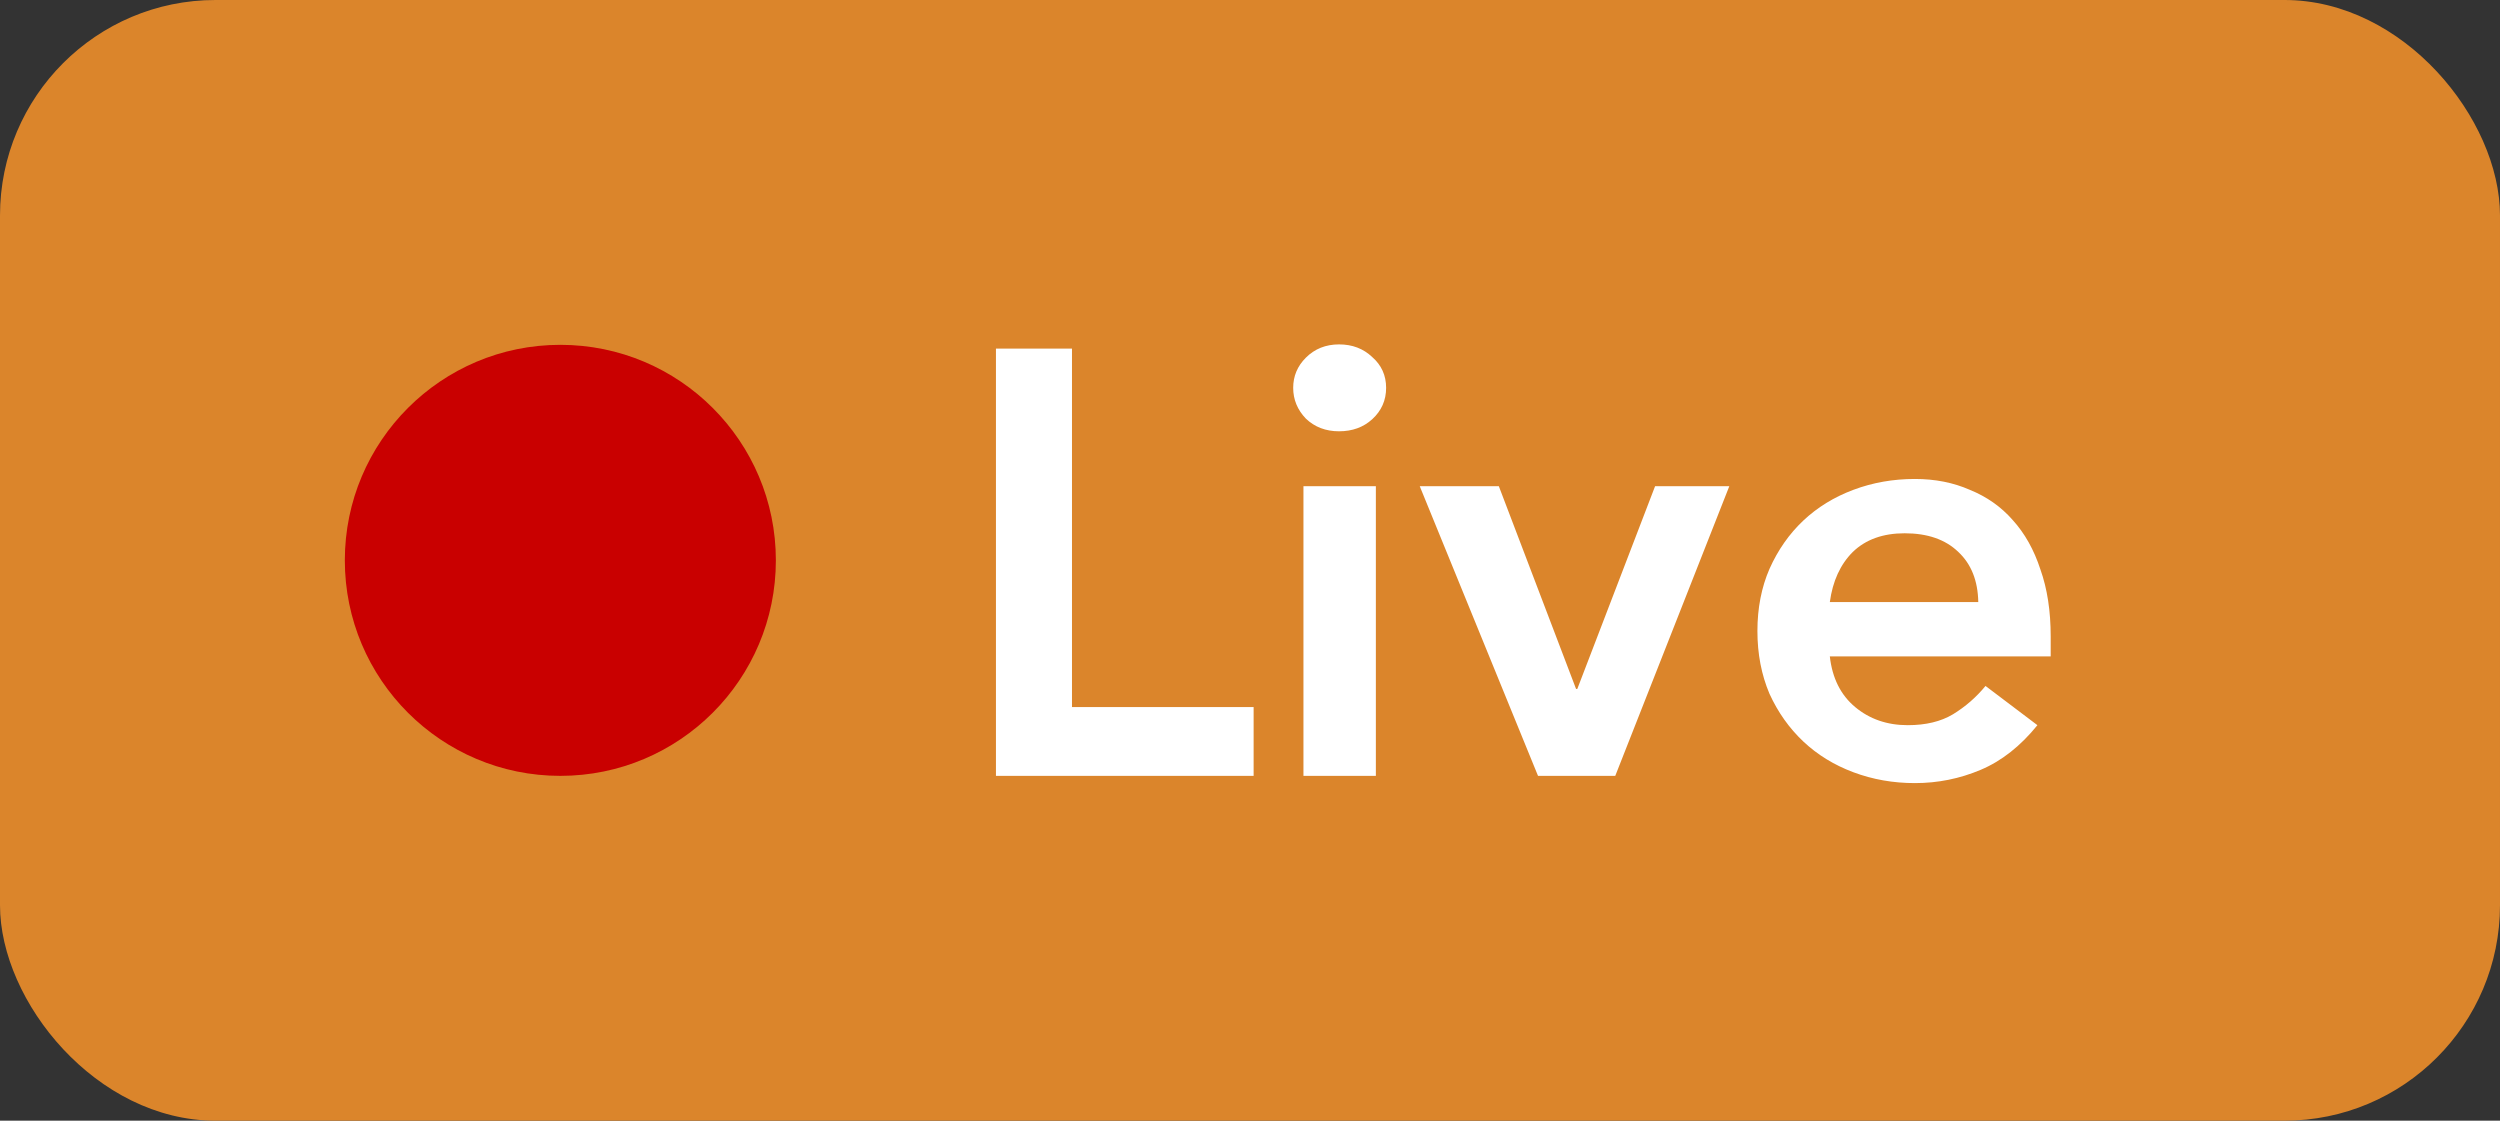
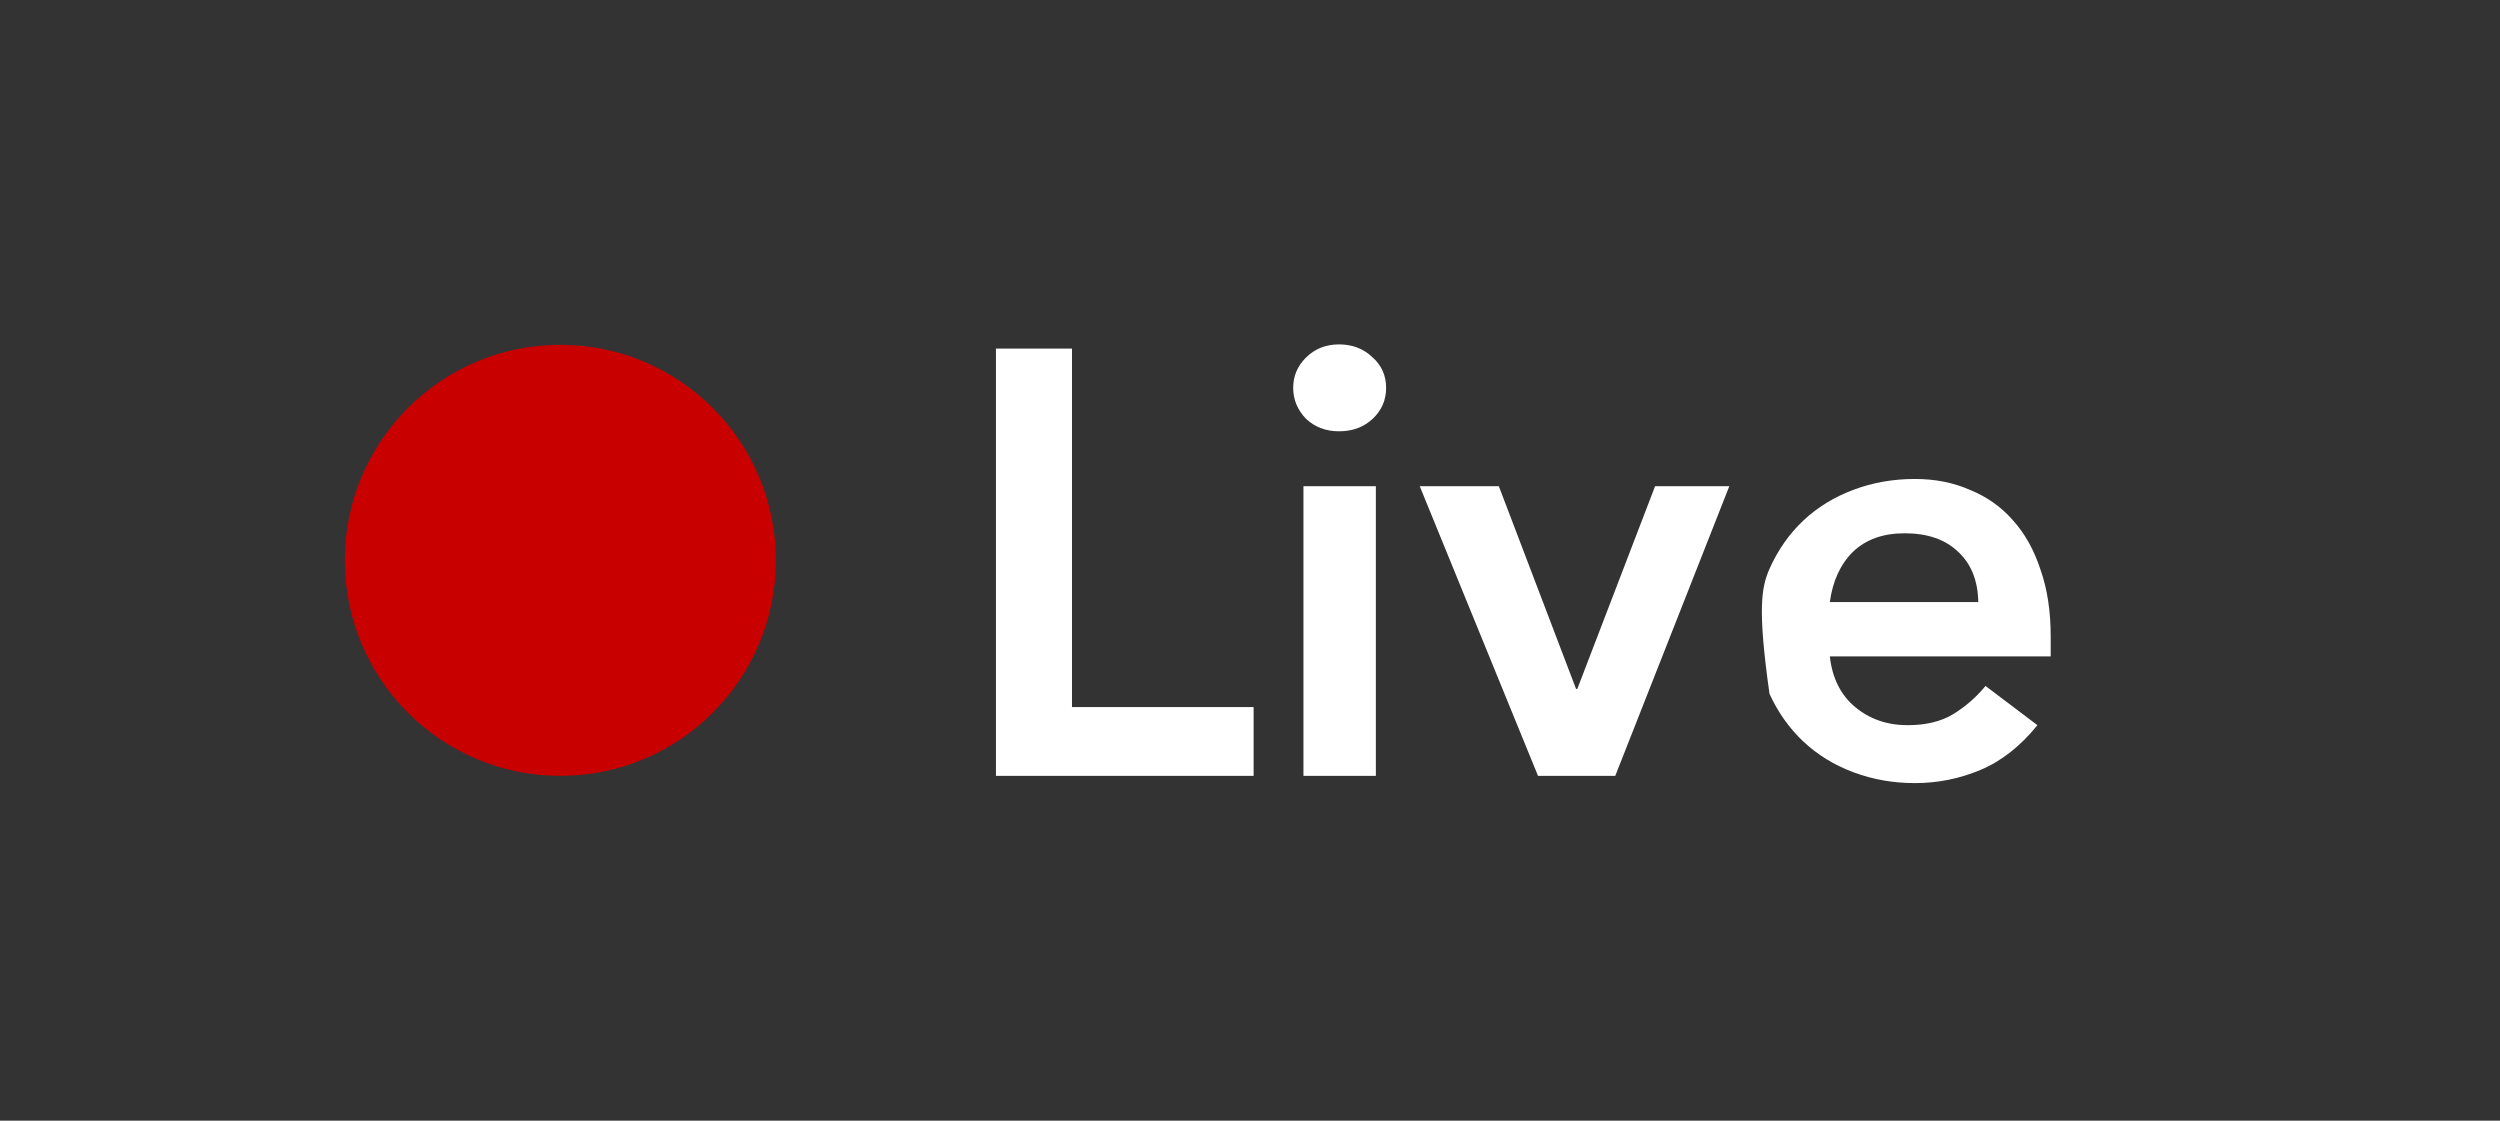
<svg xmlns="http://www.w3.org/2000/svg" width="58" height="26" viewBox="0 0 58 26" fill="none">
  <rect x="0" y="0" width="58" height="26" fill="#333333" stroke="none" />
-   <rect width="58" height="26" rx="5" fill="#DB852B" />
-   <path d="M23.106 8.088H24.87V16.404H29.084V18H23.106V8.088ZM30.24 11.28H31.92V18H30.24V11.28ZM30.002 8.998C30.002 8.727 30.1 8.494 30.296 8.298C30.501 8.093 30.758 7.99 31.066 7.99C31.374 7.99 31.63 8.088 31.836 8.284C32.05 8.471 32.158 8.709 32.158 8.998C32.158 9.287 32.05 9.53 31.836 9.726C31.63 9.913 31.374 10.006 31.066 10.006C30.758 10.006 30.501 9.908 30.296 9.712C30.1 9.507 30.002 9.269 30.002 8.998ZM32.938 11.28H34.773L36.565 15.984H36.593L38.398 11.28H40.12L37.474 18H35.682L32.938 11.28ZM42.452 15.228C42.508 15.732 42.704 16.124 43.04 16.404C43.376 16.684 43.782 16.824 44.258 16.824C44.678 16.824 45.028 16.74 45.308 16.572C45.598 16.395 45.85 16.175 46.064 15.914L47.268 16.824C46.876 17.309 46.438 17.655 45.952 17.86C45.467 18.065 44.958 18.168 44.426 18.168C43.922 18.168 43.446 18.084 42.998 17.916C42.55 17.748 42.163 17.51 41.836 17.202C41.51 16.894 41.248 16.525 41.052 16.096C40.866 15.657 40.772 15.172 40.772 14.64C40.772 14.108 40.866 13.627 41.052 13.198C41.248 12.759 41.51 12.386 41.836 12.078C42.163 11.77 42.55 11.532 42.998 11.364C43.446 11.196 43.922 11.112 44.426 11.112C44.893 11.112 45.318 11.196 45.7 11.364C46.092 11.523 46.424 11.756 46.694 12.064C46.974 12.372 47.189 12.755 47.338 13.212C47.497 13.66 47.576 14.178 47.576 14.766V15.228H42.452ZM45.896 13.968C45.887 13.473 45.733 13.086 45.434 12.806C45.136 12.517 44.72 12.372 44.188 12.372C43.684 12.372 43.283 12.517 42.984 12.806C42.695 13.095 42.518 13.483 42.452 13.968H45.896Z" fill="white" />
+   <path d="M23.106 8.088H24.87V16.404H29.084V18H23.106V8.088ZM30.24 11.28H31.92V18H30.24V11.28ZM30.002 8.998C30.002 8.727 30.1 8.494 30.296 8.298C30.501 8.093 30.758 7.99 31.066 7.99C31.374 7.99 31.63 8.088 31.836 8.284C32.05 8.471 32.158 8.709 32.158 8.998C32.158 9.287 32.05 9.53 31.836 9.726C31.63 9.913 31.374 10.006 31.066 10.006C30.758 10.006 30.501 9.908 30.296 9.712C30.1 9.507 30.002 9.269 30.002 8.998ZM32.938 11.28H34.773L36.565 15.984H36.593L38.398 11.28H40.12L37.474 18H35.682L32.938 11.28ZM42.452 15.228C42.508 15.732 42.704 16.124 43.04 16.404C43.376 16.684 43.782 16.824 44.258 16.824C44.678 16.824 45.028 16.74 45.308 16.572C45.598 16.395 45.85 16.175 46.064 15.914L47.268 16.824C46.876 17.309 46.438 17.655 45.952 17.86C45.467 18.065 44.958 18.168 44.426 18.168C43.922 18.168 43.446 18.084 42.998 17.916C42.55 17.748 42.163 17.51 41.836 17.202C41.51 16.894 41.248 16.525 41.052 16.096C40.772 14.108 40.866 13.627 41.052 13.198C41.248 12.759 41.51 12.386 41.836 12.078C42.163 11.77 42.55 11.532 42.998 11.364C43.446 11.196 43.922 11.112 44.426 11.112C44.893 11.112 45.318 11.196 45.7 11.364C46.092 11.523 46.424 11.756 46.694 12.064C46.974 12.372 47.189 12.755 47.338 13.212C47.497 13.66 47.576 14.178 47.576 14.766V15.228H42.452ZM45.896 13.968C45.887 13.473 45.733 13.086 45.434 12.806C45.136 12.517 44.72 12.372 44.188 12.372C43.684 12.372 43.283 12.517 42.984 12.806C42.695 13.095 42.518 13.483 42.452 13.968H45.896Z" fill="white" />
  <circle cx="13" cy="13" r="5" fill="#C90000" />
</svg>